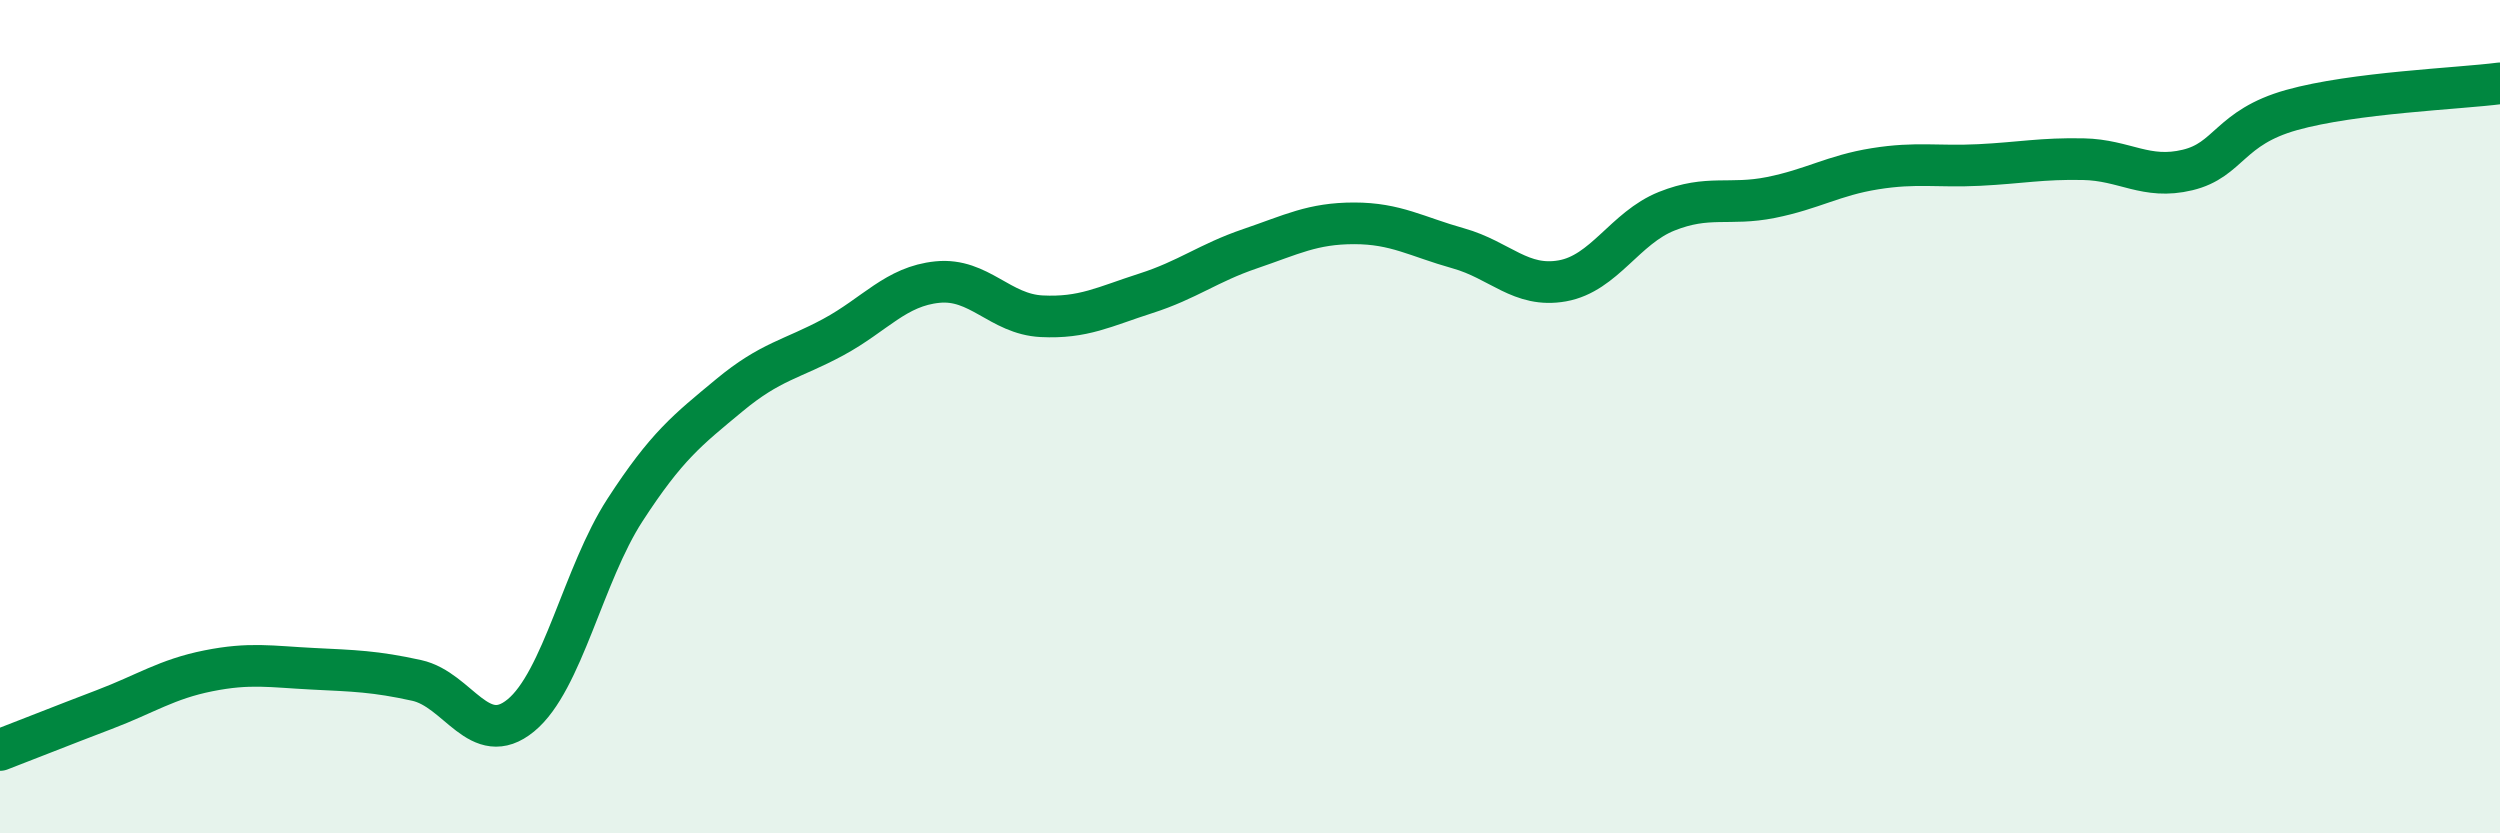
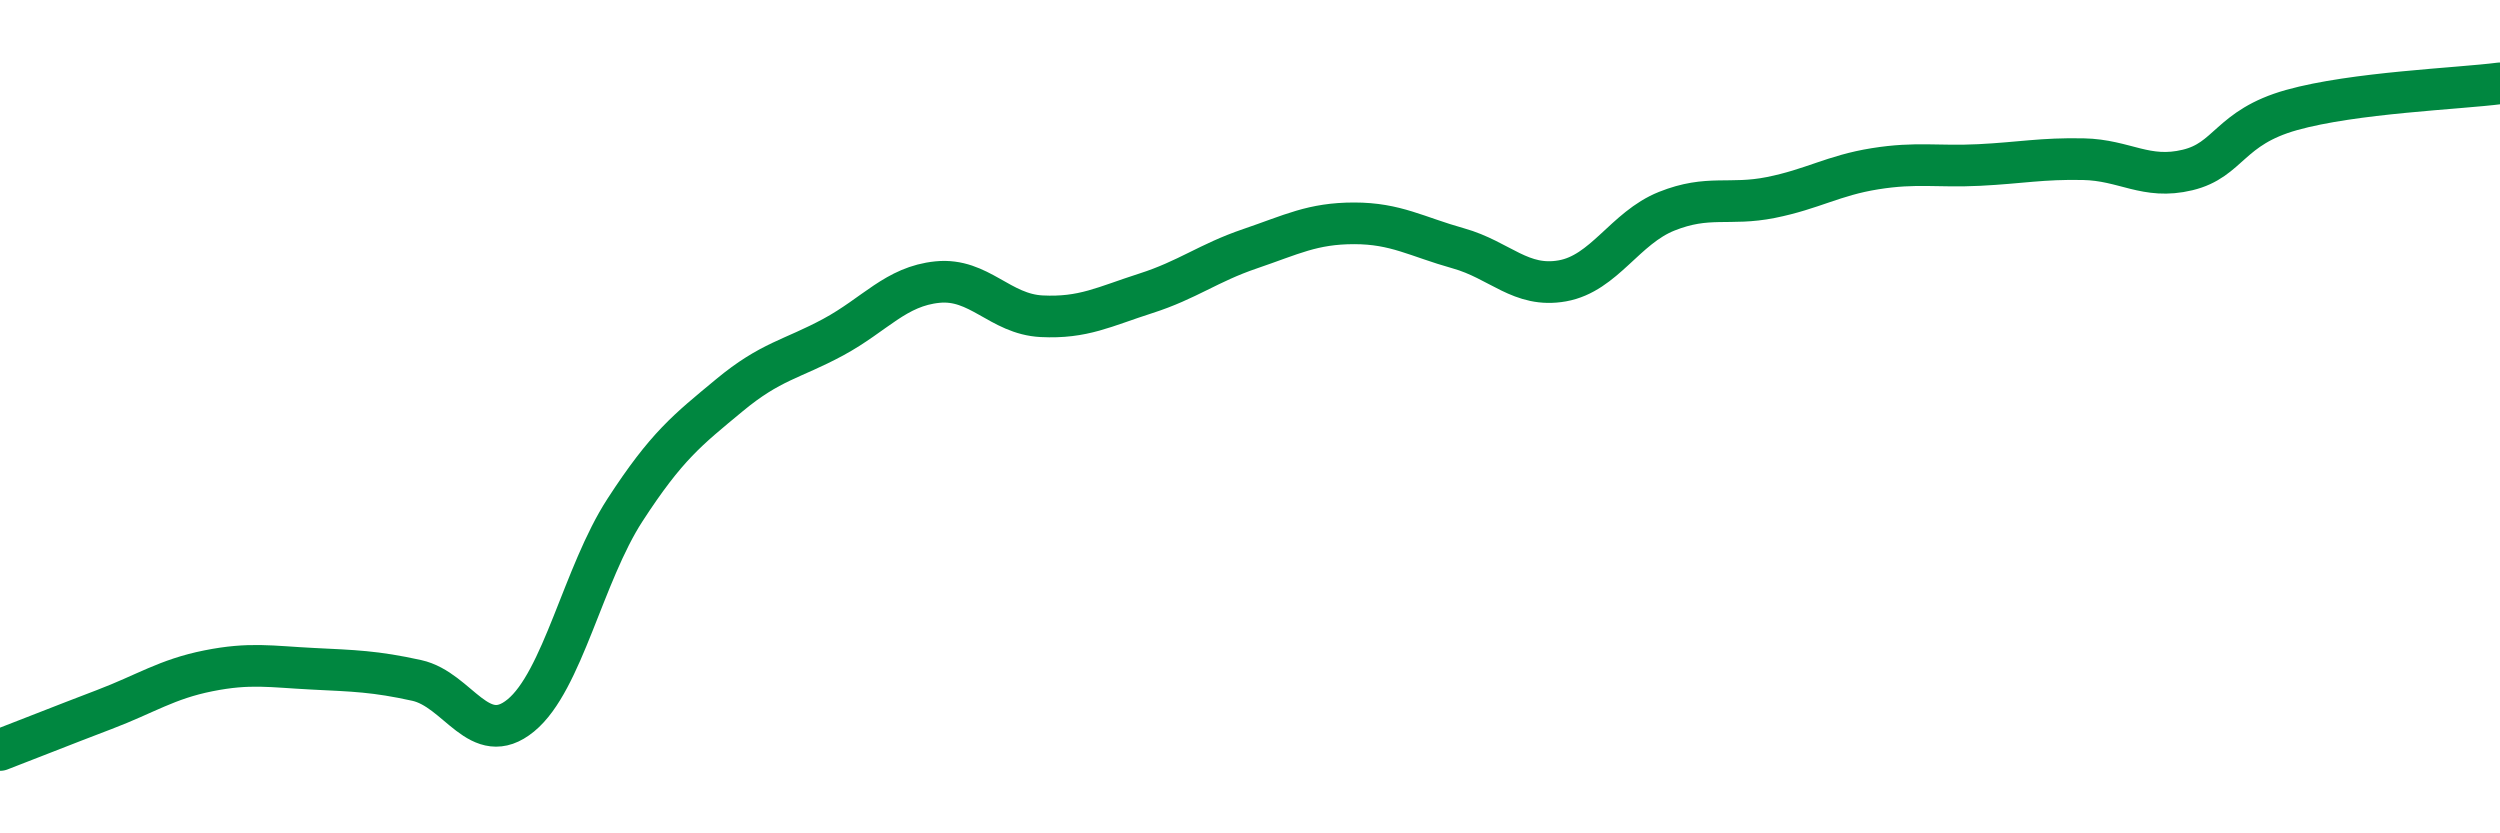
<svg xmlns="http://www.w3.org/2000/svg" width="60" height="20" viewBox="0 0 60 20">
-   <path d="M 0,18 C 0.5,17.81 1.5,17.41 2.5,17.03 C 3.5,16.65 4,16.3 5,16.1 C 6,15.9 6.5,16 7.5,16.05 C 8.5,16.1 9,16.11 10,16.33 C 11,16.55 11.5,17.99 12.5,17.17 C 13.5,16.35 14,13.78 15,12.24 C 16,10.7 16.5,10.32 17.5,9.49 C 18.5,8.66 19,8.63 20,8.09 C 21,7.55 21.5,6.87 22.5,6.77 C 23.5,6.67 24,7.54 25,7.59 C 26,7.64 26.5,7.36 27.5,7.04 C 28.5,6.72 29,6.31 30,5.97 C 31,5.63 31.5,5.36 32.5,5.36 C 33.5,5.36 34,5.68 35,5.96 C 36,6.24 36.5,6.92 37.5,6.74 C 38.5,6.56 39,5.47 40,5.07 C 41,4.67 41.5,4.94 42.5,4.74 C 43.5,4.54 44,4.21 45,4.05 C 46,3.89 46.5,4.01 47.5,3.96 C 48.5,3.91 49,3.8 50,3.82 C 51,3.84 51.5,4.32 52.5,4.08 C 53.5,3.84 53.5,3.06 55,2.64 C 56.5,2.22 59,2.13 60,2L60 20L0 20Z" fill="#008740" opacity="0.1" stroke-linecap="round" stroke-linejoin="round" />
  <path d="M 0,18 C 0.5,17.81 1.5,17.41 2.5,17.03 C 3.5,16.65 4,16.3 5,16.1 C 6,15.9 6.5,16 7.5,16.05 C 8.5,16.1 9,16.11 10,16.33 C 11,16.55 11.5,17.99 12.5,17.17 C 13.5,16.35 14,13.78 15,12.24 C 16,10.7 16.5,10.32 17.5,9.49 C 18.5,8.66 19,8.63 20,8.09 C 21,7.55 21.5,6.87 22.5,6.77 C 23.5,6.67 24,7.54 25,7.59 C 26,7.64 26.5,7.36 27.5,7.04 C 28.5,6.72 29,6.31 30,5.97 C 31,5.63 31.5,5.36 32.5,5.36 C 33.5,5.36 34,5.68 35,5.96 C 36,6.24 36.5,6.92 37.5,6.74 C 38.5,6.56 39,5.47 40,5.07 C 41,4.67 41.5,4.94 42.5,4.74 C 43.5,4.54 44,4.21 45,4.05 C 46,3.89 46.5,4.01 47.5,3.96 C 48.5,3.91 49,3.8 50,3.82 C 51,3.84 51.5,4.32 52.5,4.08 C 53.5,3.84 53.5,3.06 55,2.64 C 56.5,2.22 59,2.13 60,2" stroke="#008740" stroke-width="1" fill="none" stroke-linecap="round" stroke-linejoin="round" />
</svg>